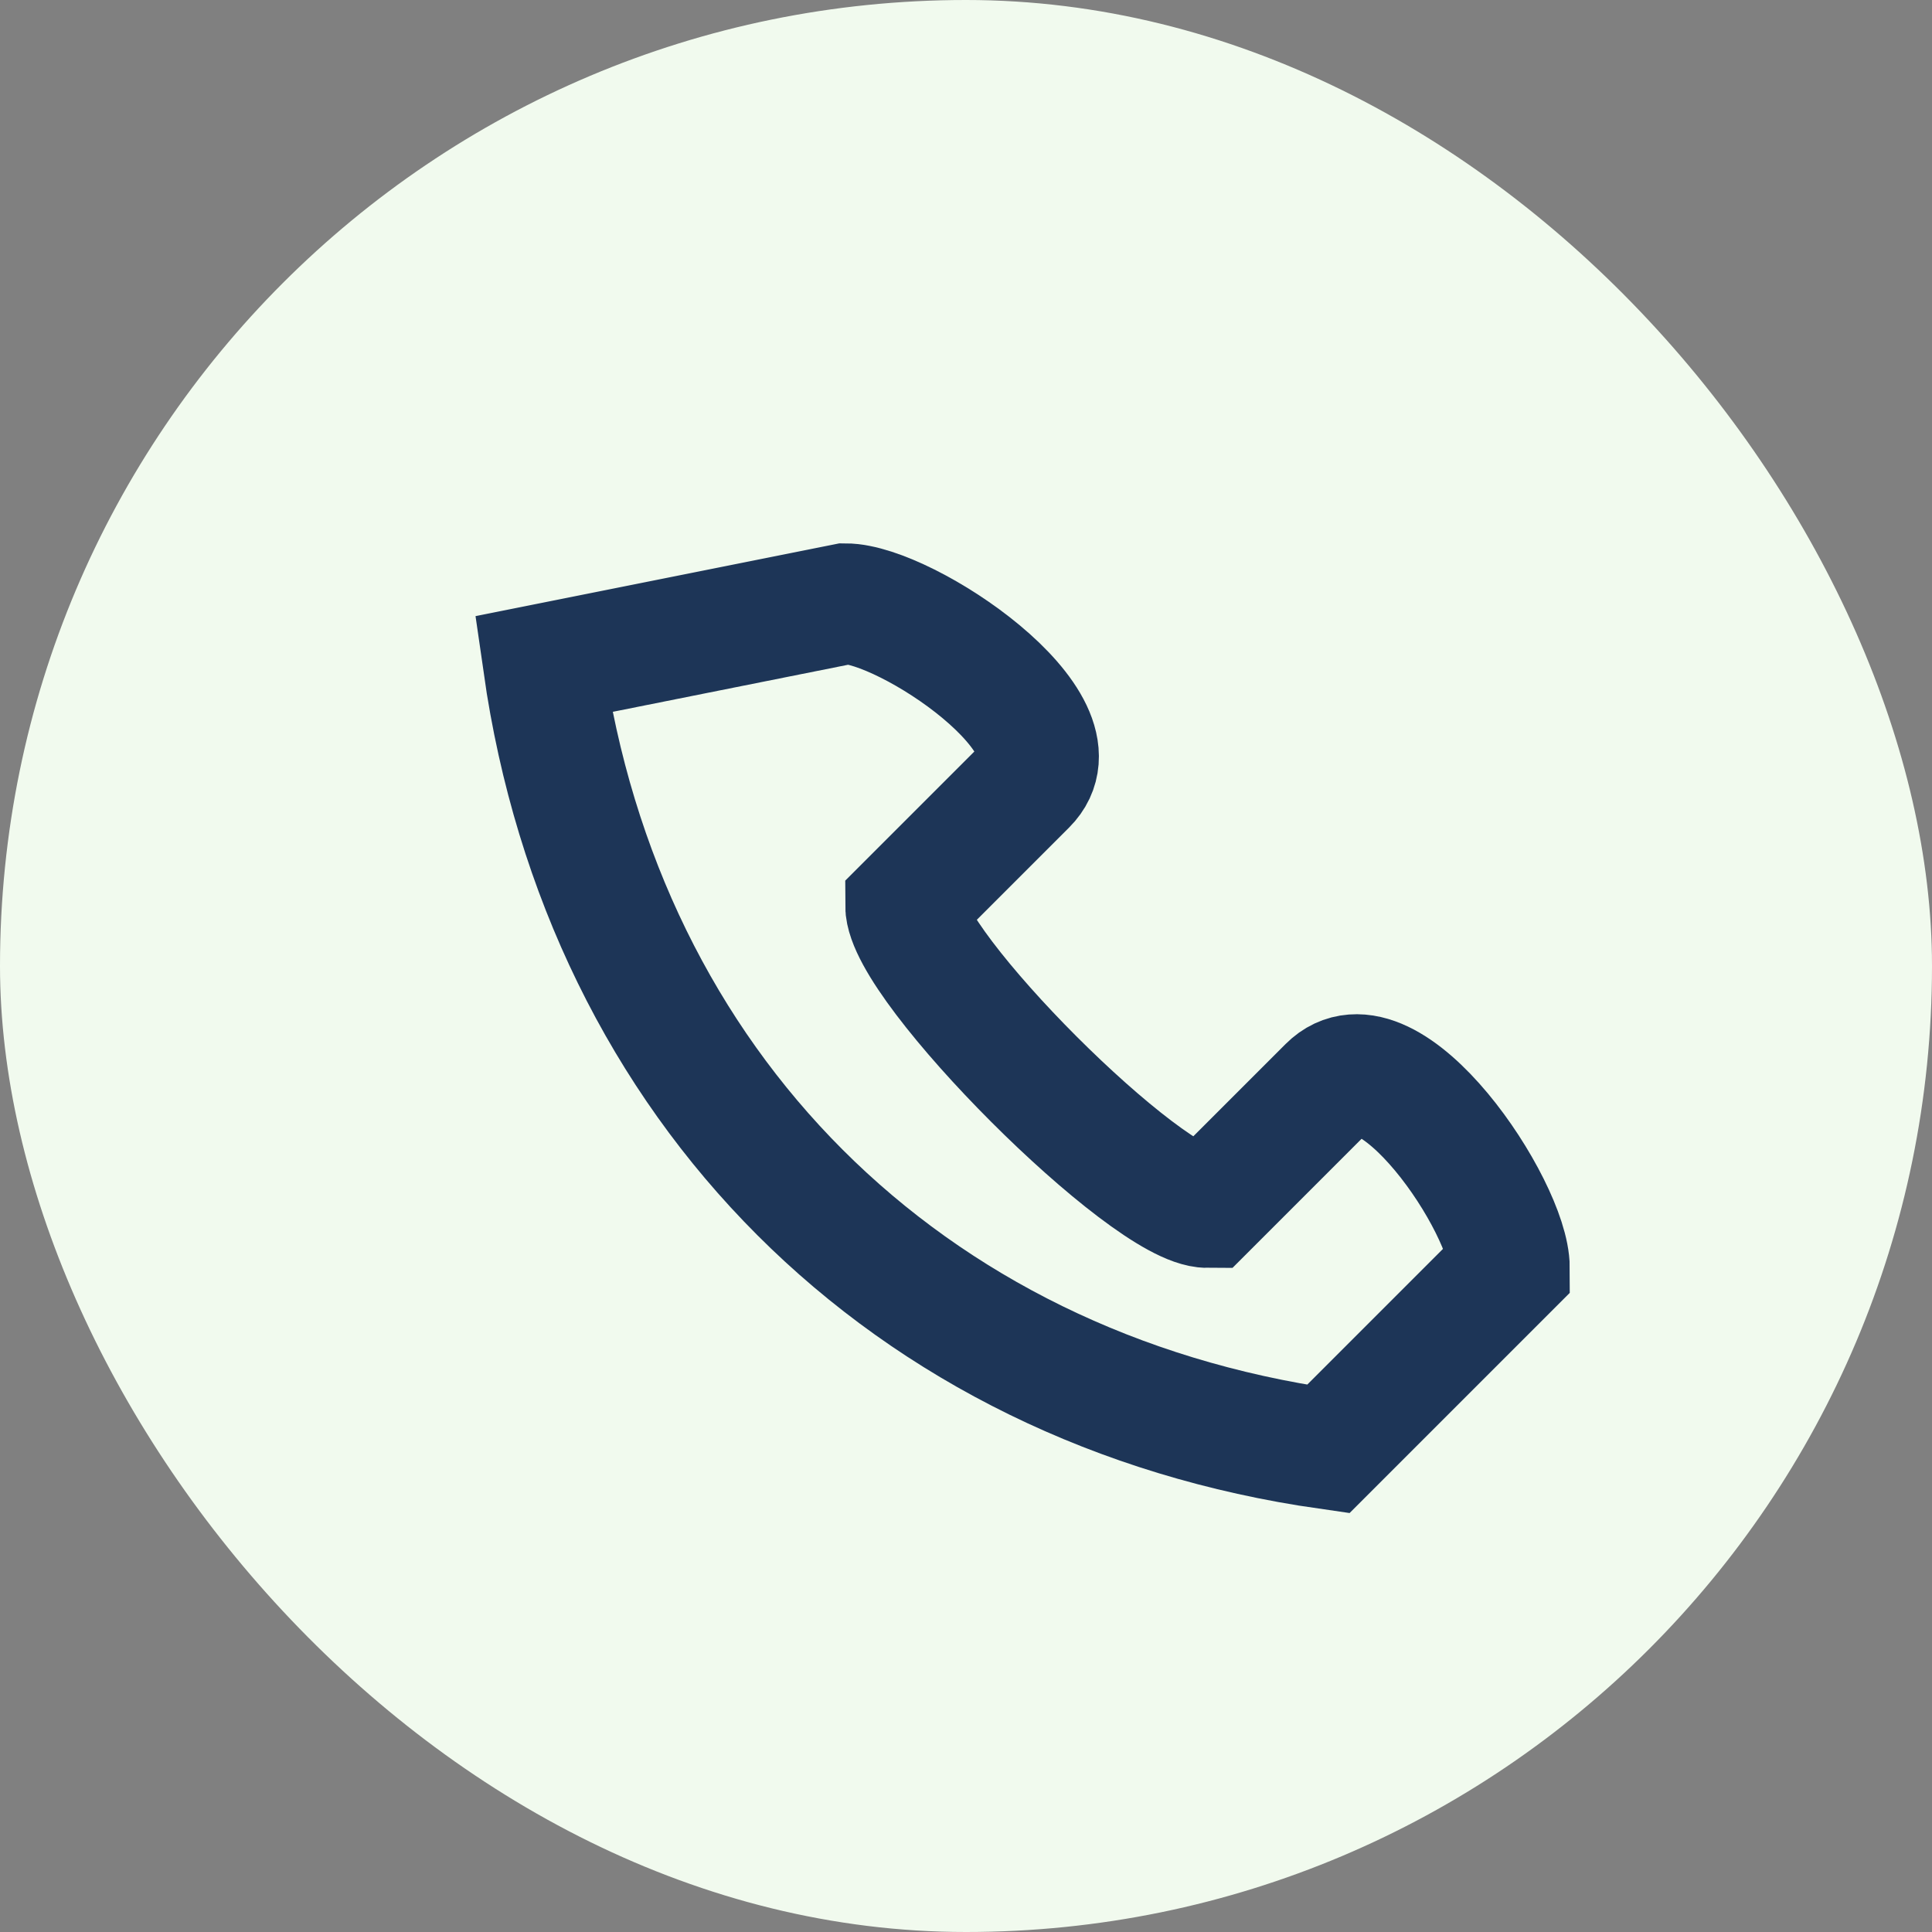
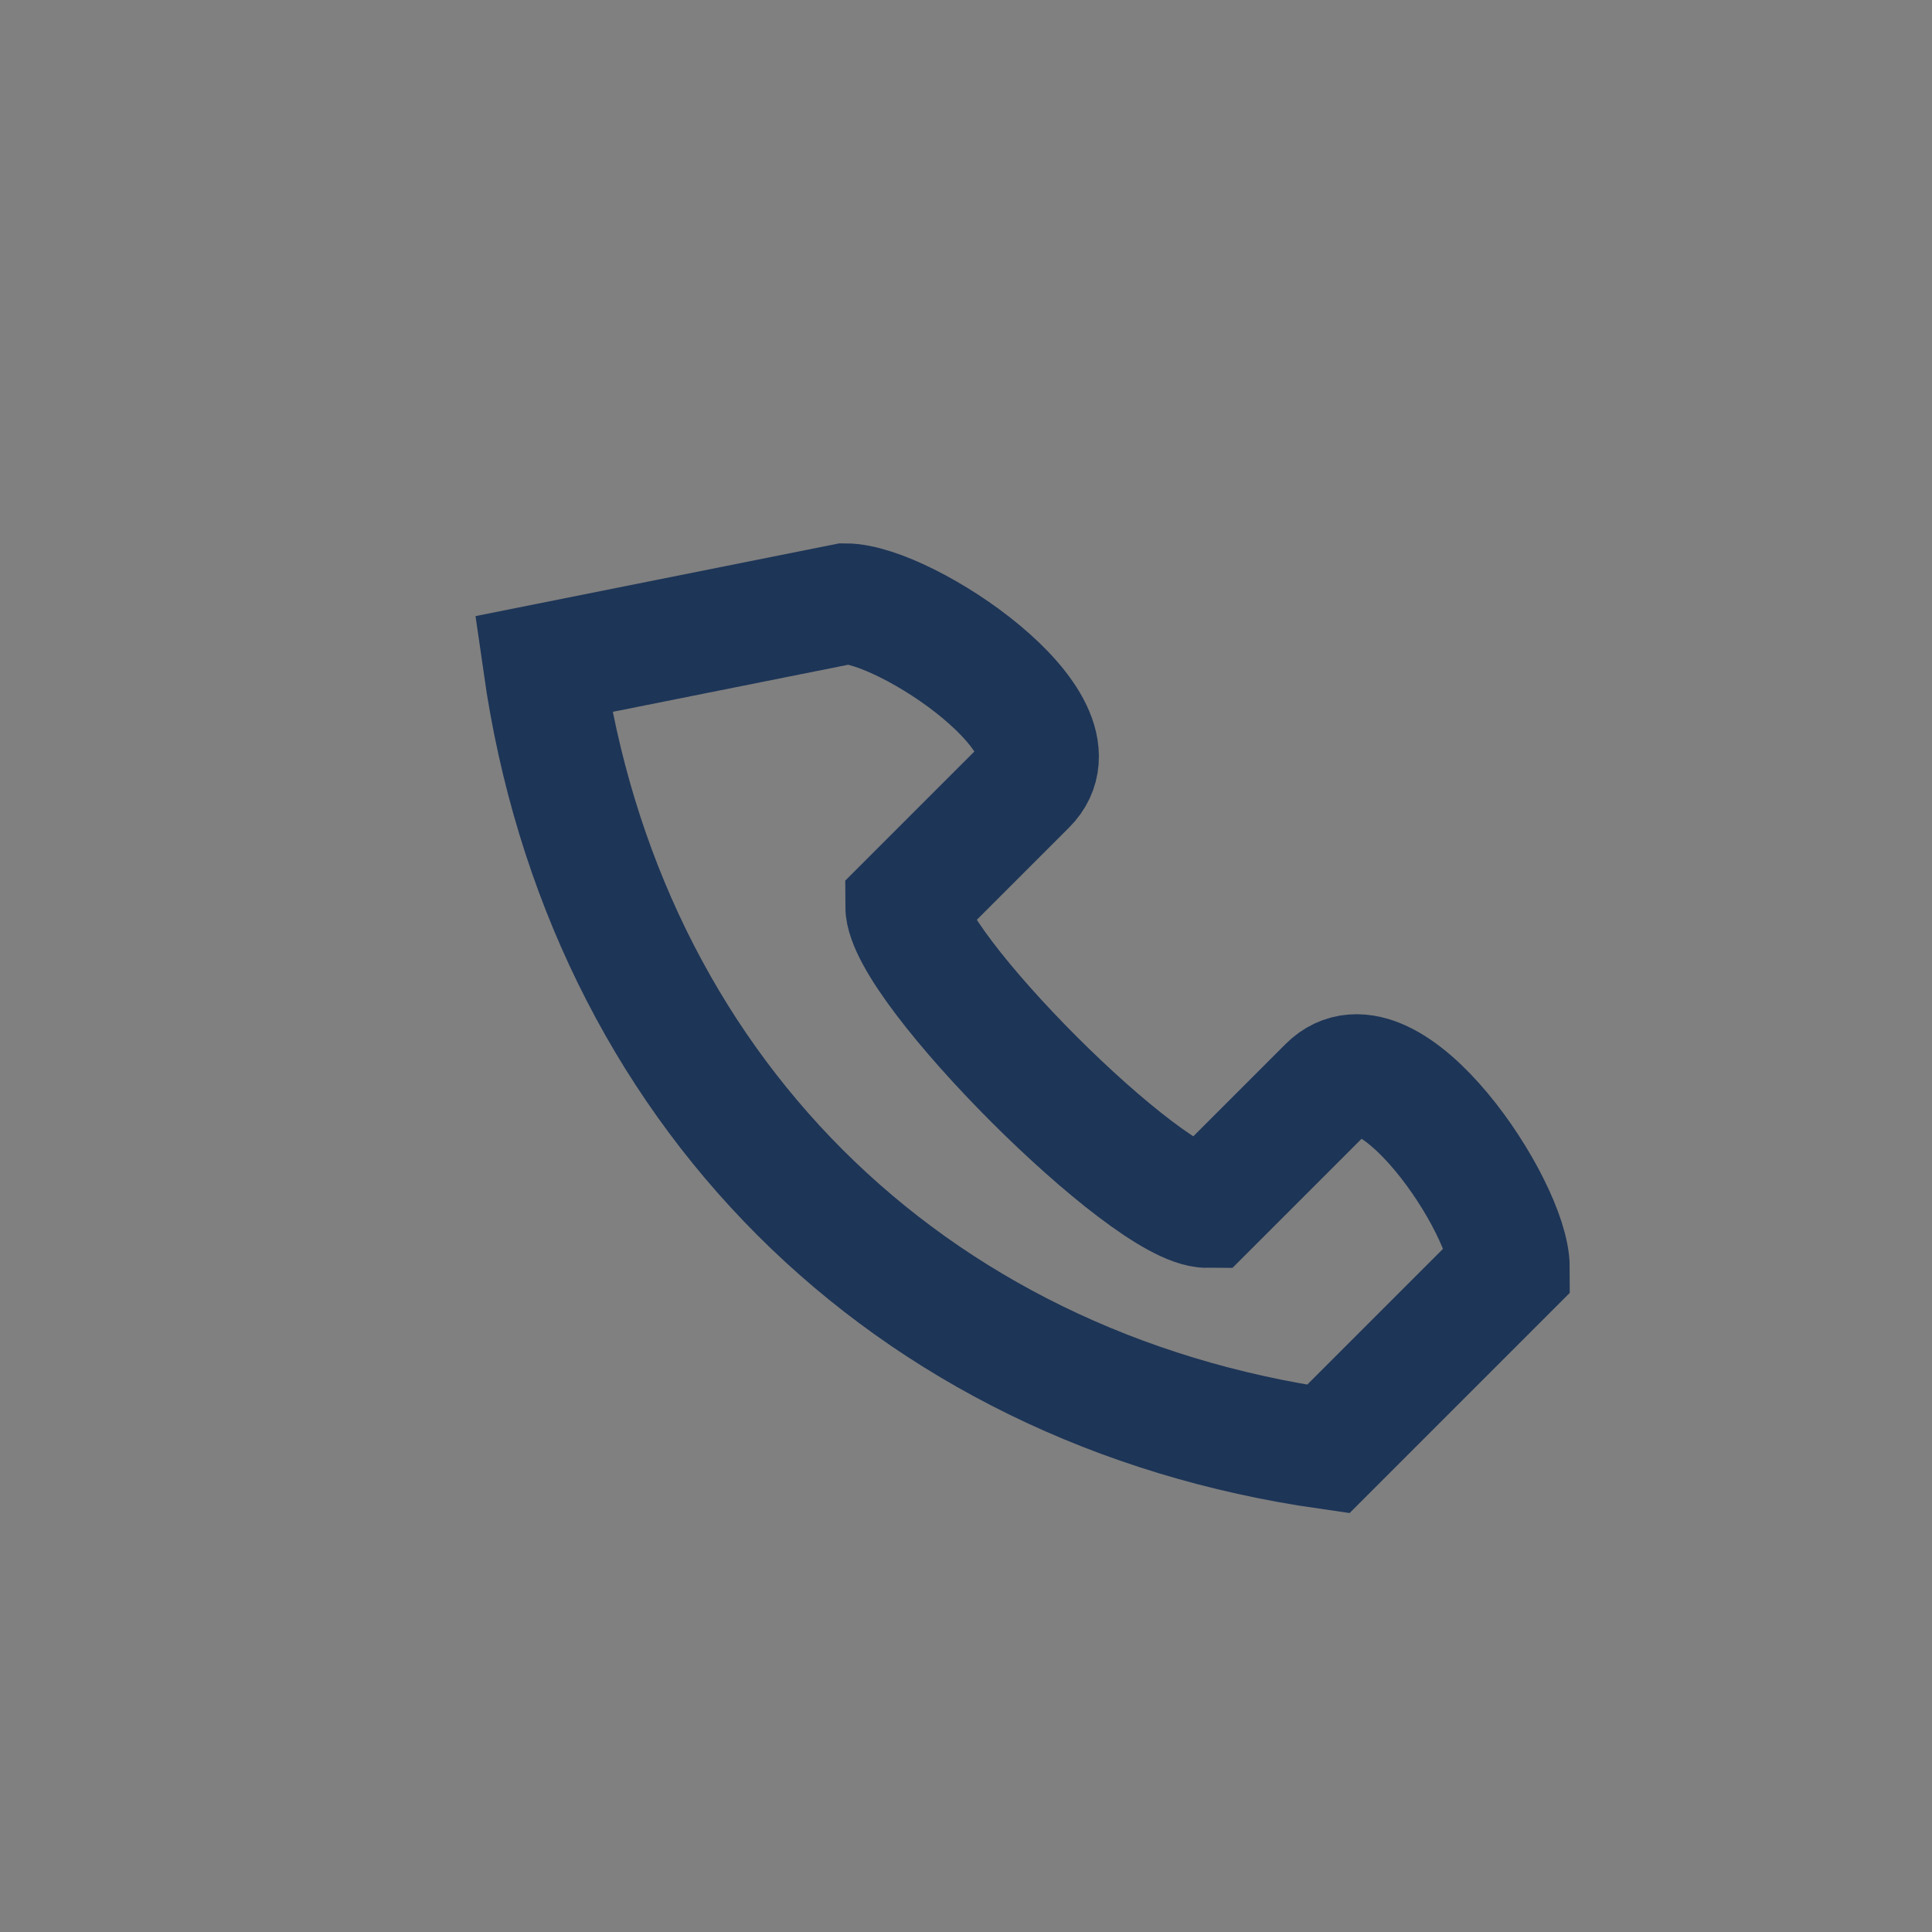
<svg xmlns="http://www.w3.org/2000/svg" width="32" height="32" viewBox="0 0 32 32">
  <rect x="0" y="0" width="32" height="32" fill="#808080" stroke="none" />
-   <rect width="32" height="32" rx="16" fill="#F1FAEE" />
  <path d="M9 11c1 7 6 12 13 13l3-3c0-1-2-4-3-3l-2 2c-1 0-5-4-5-5l2-2c1-1-2-3-3-3z" stroke="#1D3557" stroke-width="2" fill="none" />
</svg>